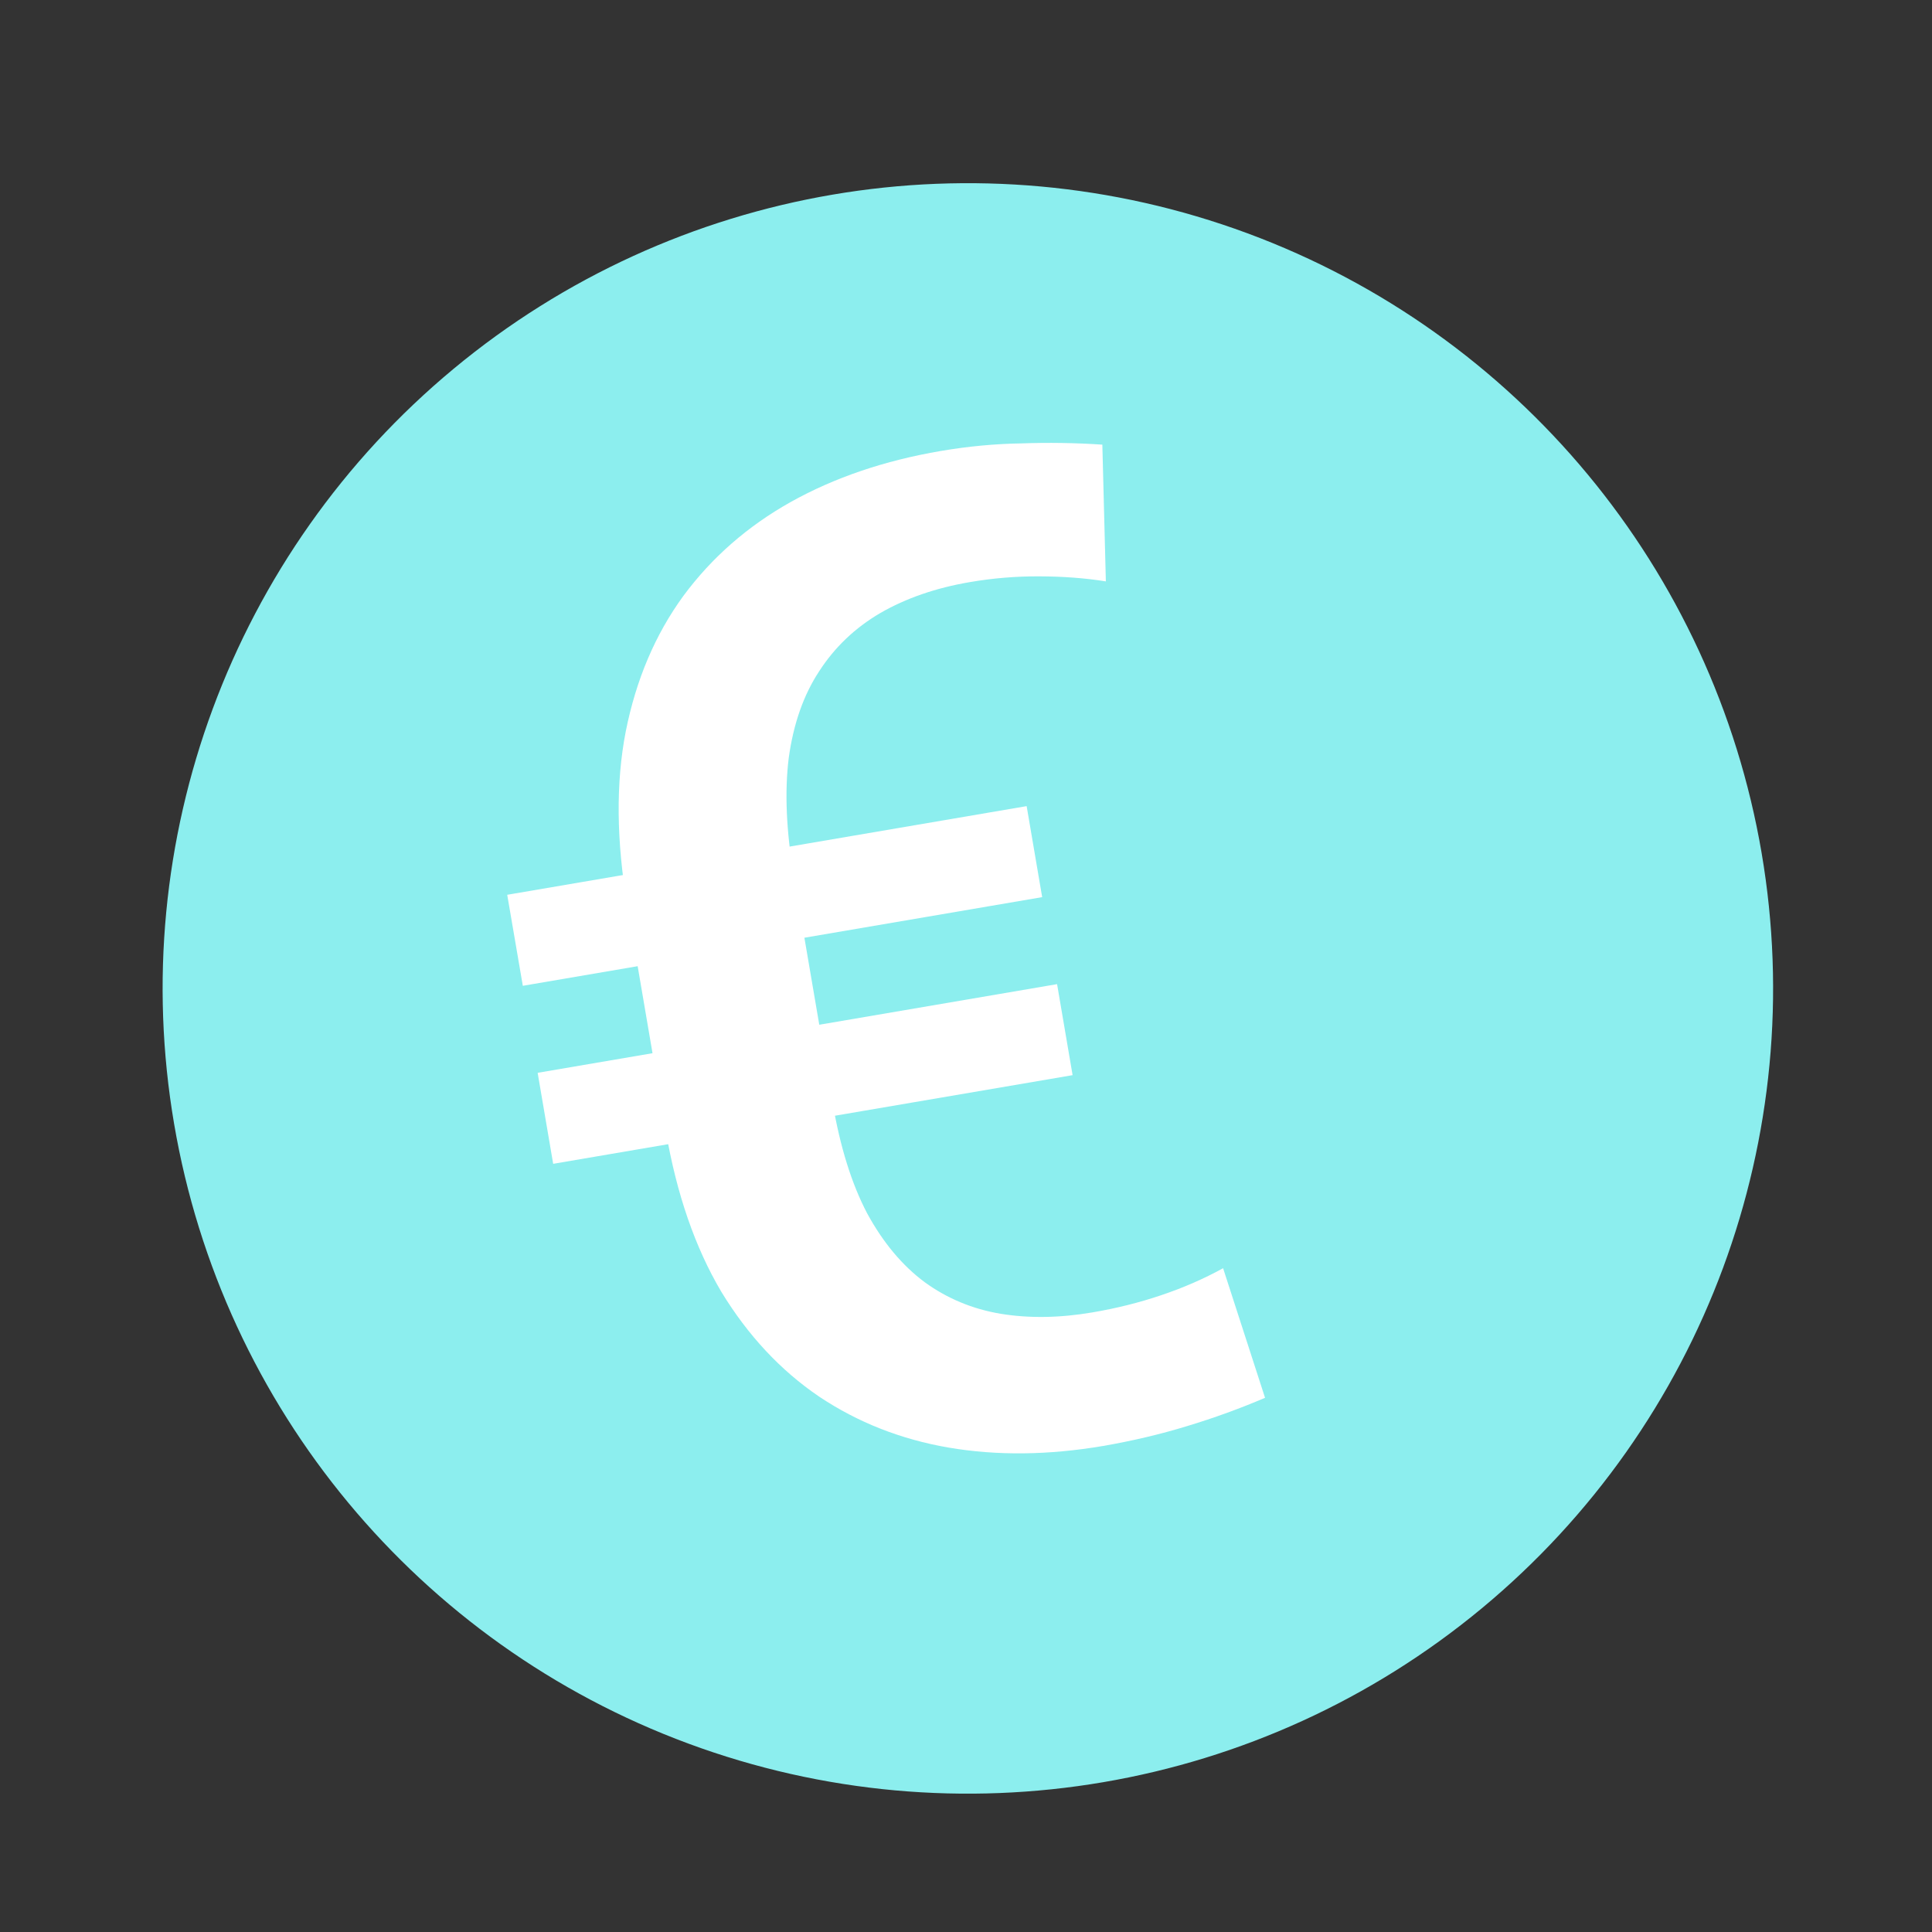
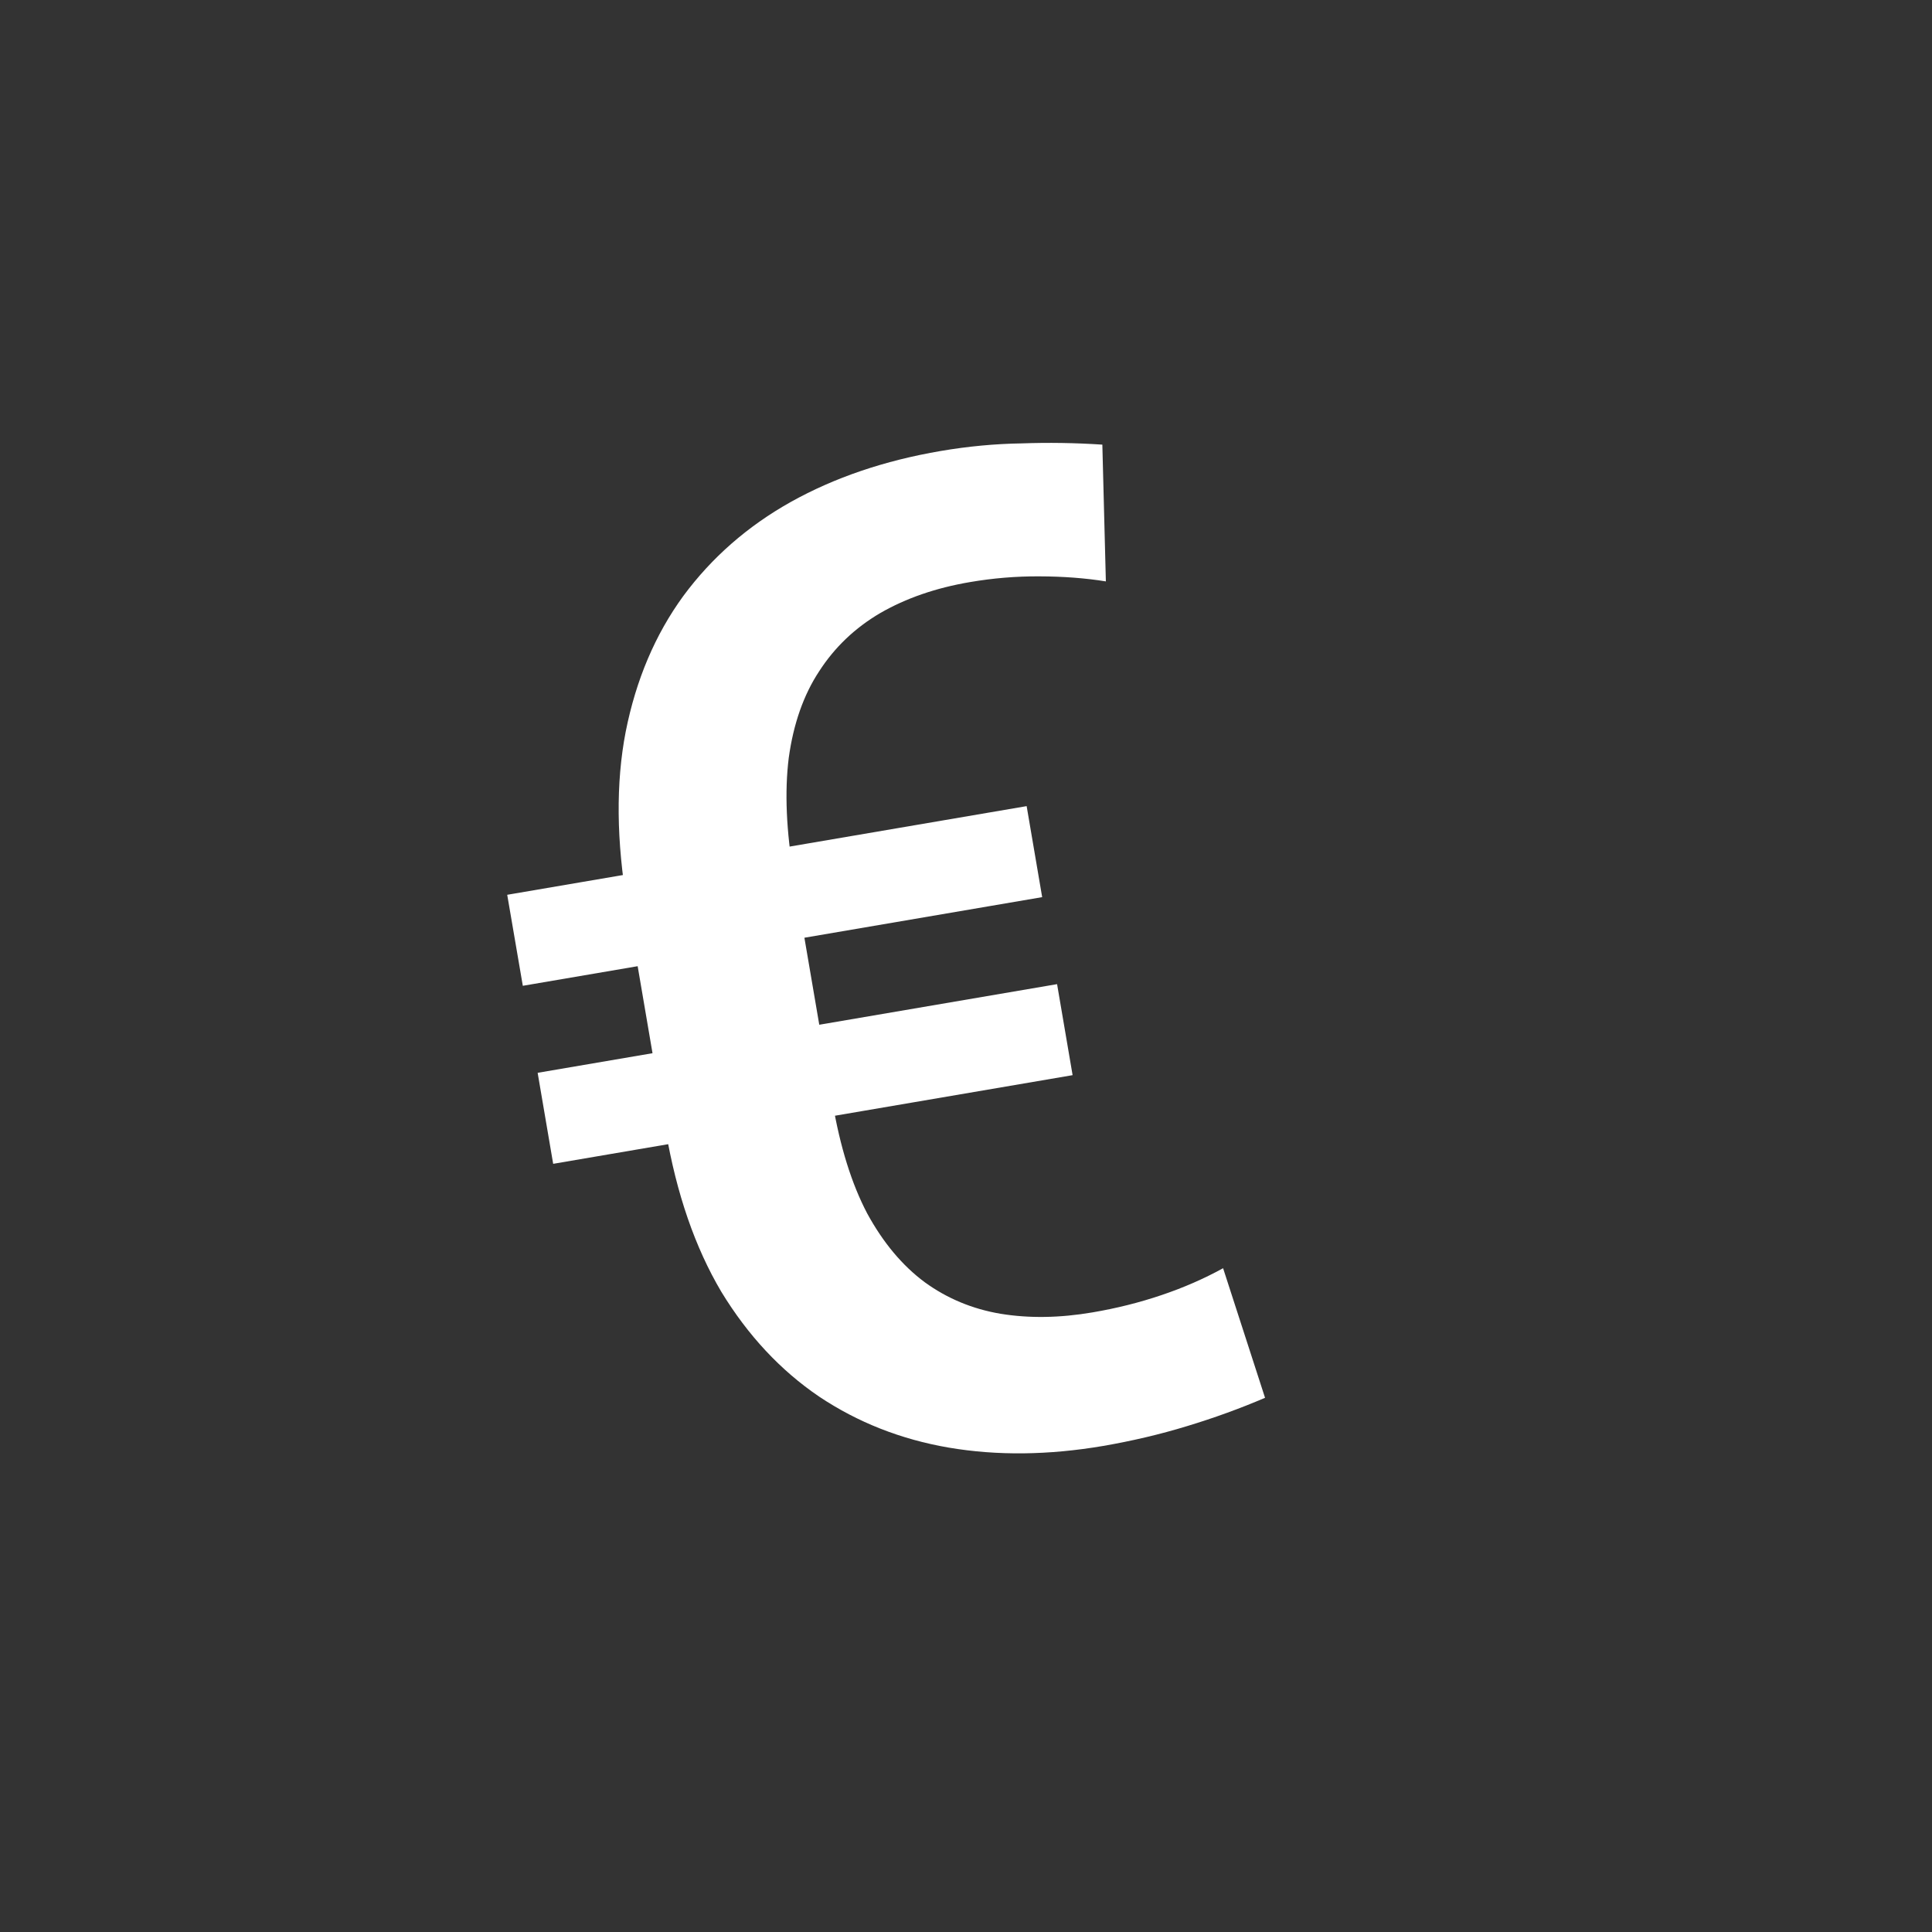
<svg xmlns="http://www.w3.org/2000/svg" width="28" height="28" viewBox="0 0 28 28" fill="none">
  <rect x="0" y="0" width="28" height="28" fill="#333333" stroke="none" />
-   <circle cx="14.027" cy="14.325" r="11.67" transform="rotate(-9.684 14.027 14.325)" fill="#8CEEEE" />
  <path d="M15.834 19.02C16.181 18.961 16.513 18.878 16.832 18.77C17.15 18.663 17.448 18.533 17.726 18.38L18.334 20.258C17.977 20.411 17.601 20.548 17.205 20.668C16.81 20.789 16.403 20.884 15.986 20.956C15.197 21.09 14.452 21.099 13.751 20.98C13.057 20.861 12.431 20.614 11.872 20.241C11.312 19.861 10.839 19.354 10.453 18.72C10.073 18.078 9.805 17.301 9.649 16.39L9.092 13.127C8.933 12.19 8.924 11.349 9.068 10.605C9.217 9.853 9.495 9.198 9.902 8.639C10.315 8.08 10.835 7.625 11.462 7.274C12.095 6.921 12.819 6.675 13.634 6.536C14.032 6.468 14.422 6.432 14.804 6.426C15.192 6.412 15.582 6.418 15.976 6.444L16.027 8.426C15.729 8.378 15.408 8.354 15.064 8.353C14.727 8.351 14.391 8.379 14.058 8.436C13.563 8.52 13.13 8.67 12.757 8.885C12.391 9.1 12.096 9.381 11.871 9.73C11.646 10.072 11.499 10.49 11.431 10.984C11.37 11.476 11.395 12.047 11.505 12.695L12.066 15.978C12.175 16.619 12.342 17.156 12.568 17.586C12.799 18.009 13.076 18.341 13.402 18.583C13.726 18.818 14.092 18.971 14.5 19.04C14.915 19.108 15.359 19.101 15.834 19.02ZM14.879 11.683L15.104 13.002L7.577 14.287L7.351 12.968L14.879 11.683ZM15.32 14.263L15.545 15.582L8.017 16.867L7.792 15.548L15.32 14.263Z" fill="white" />
</svg>